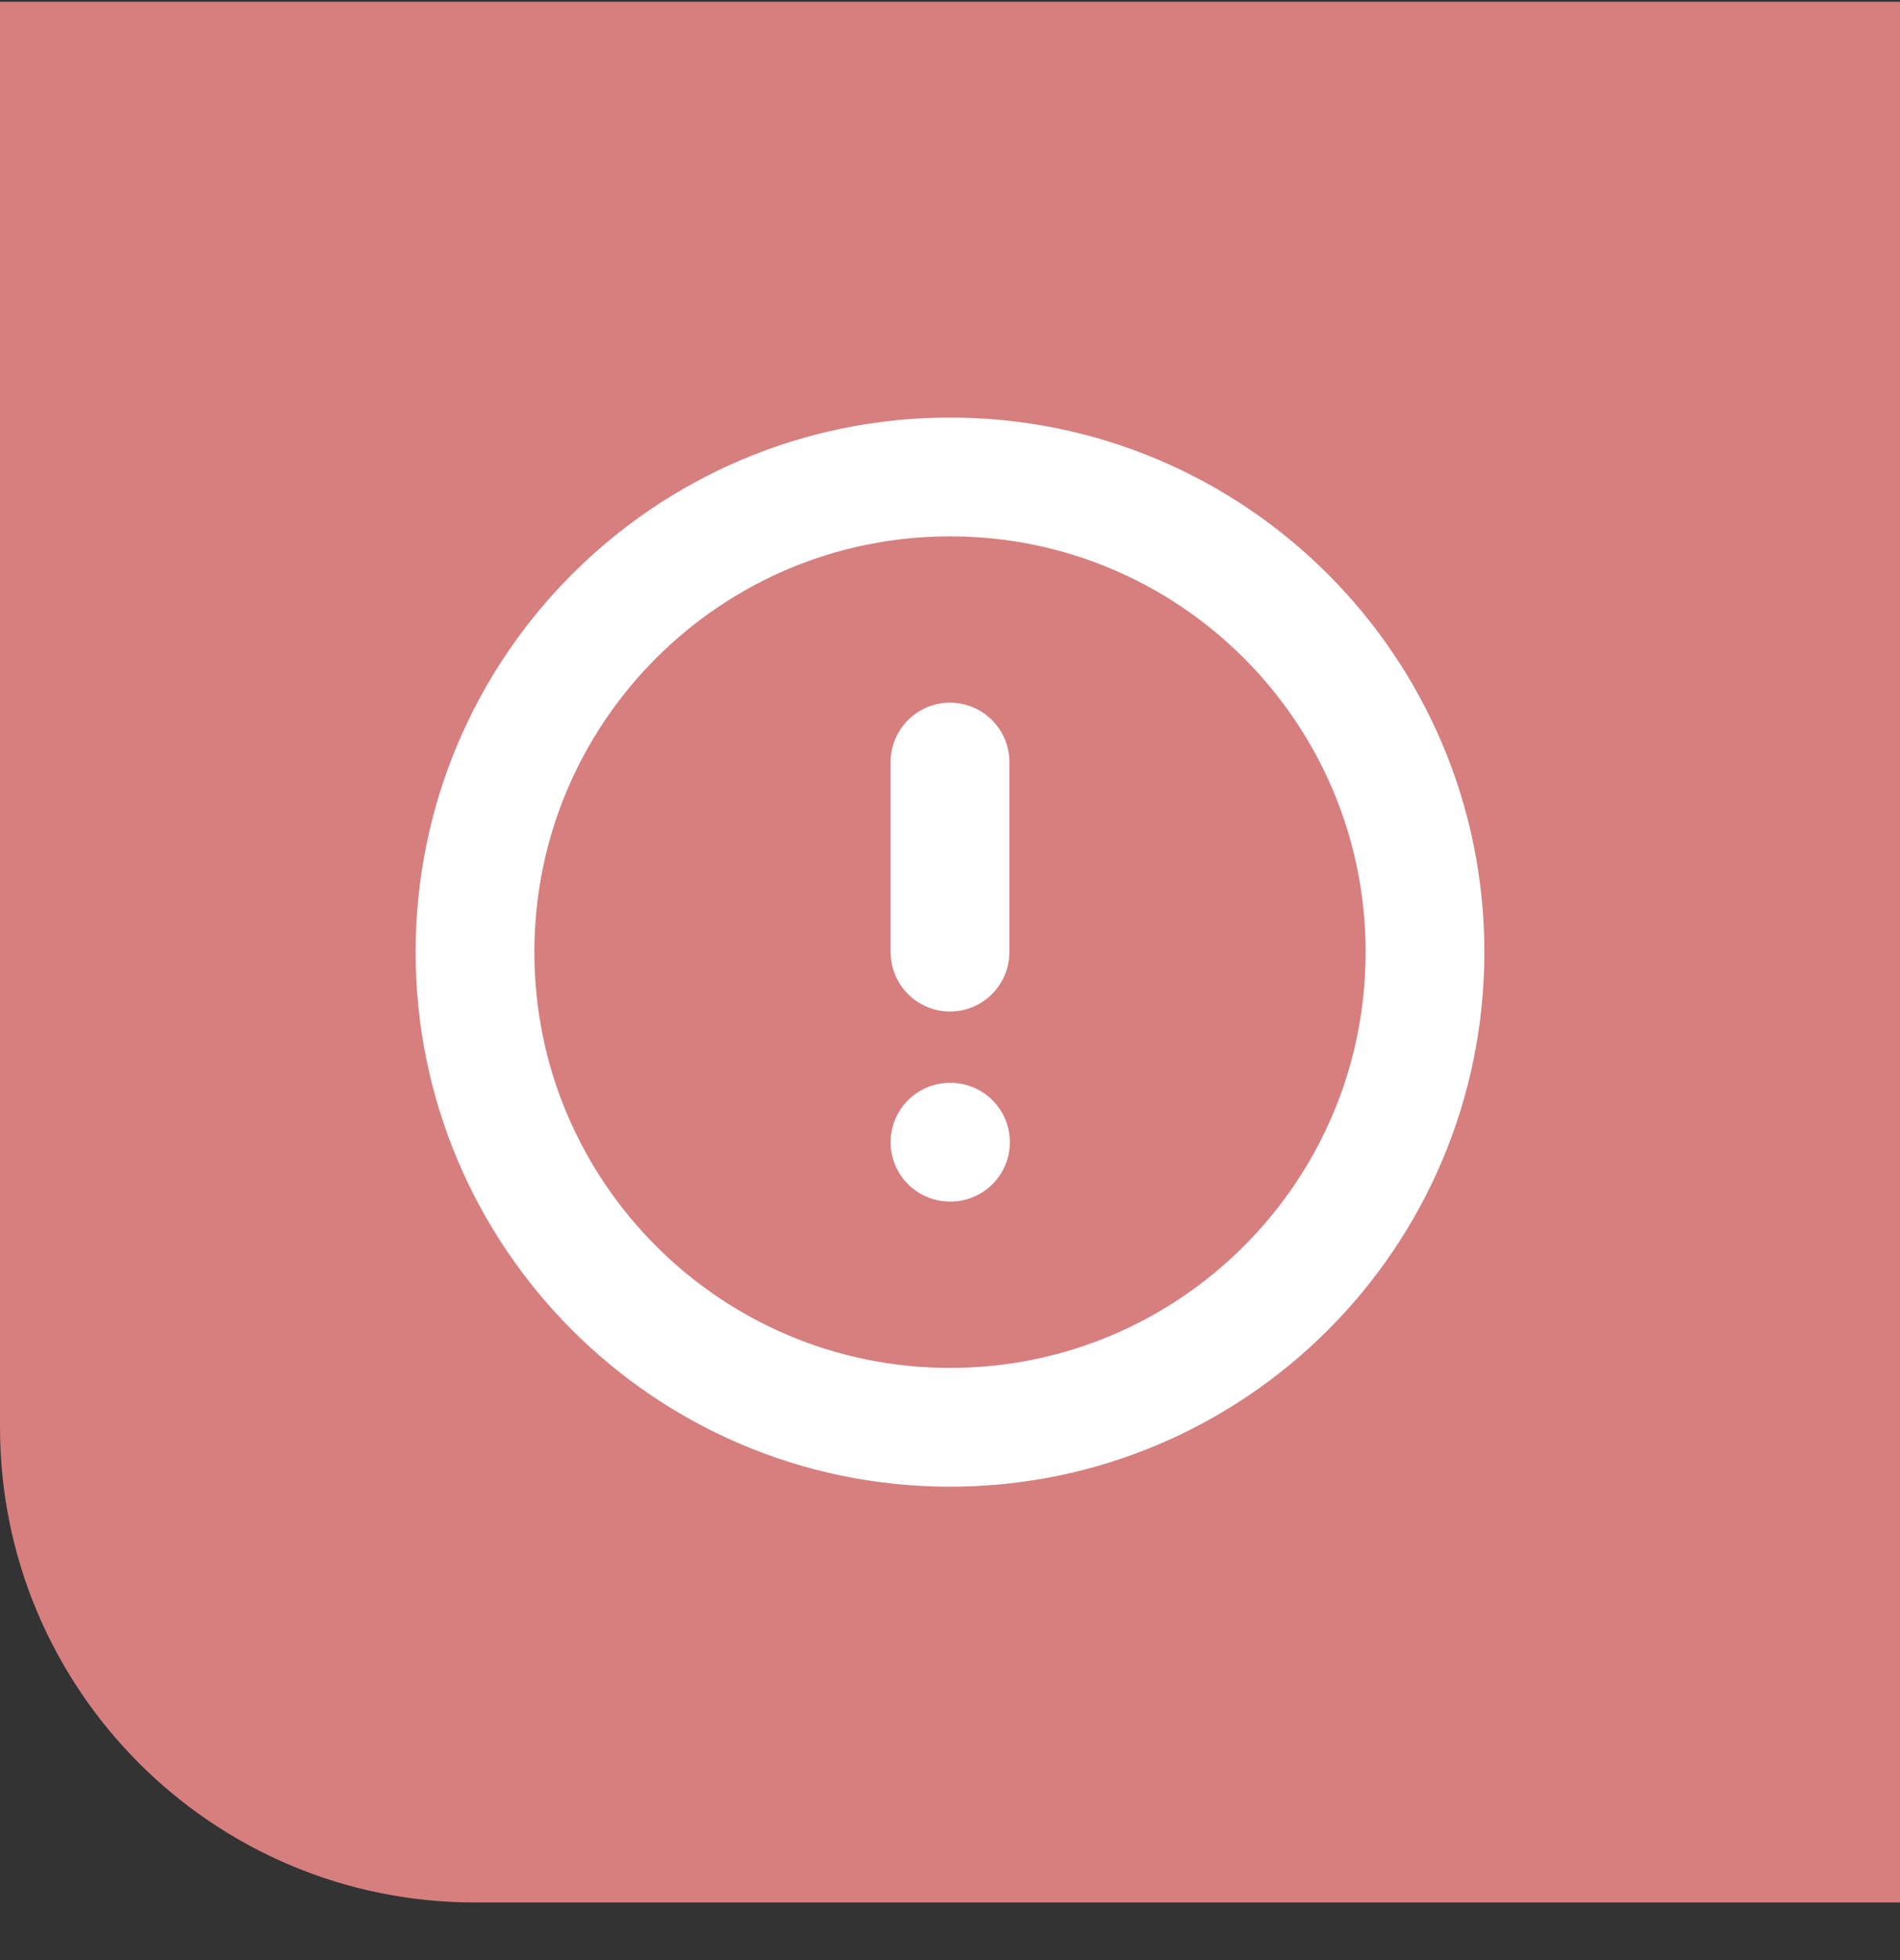
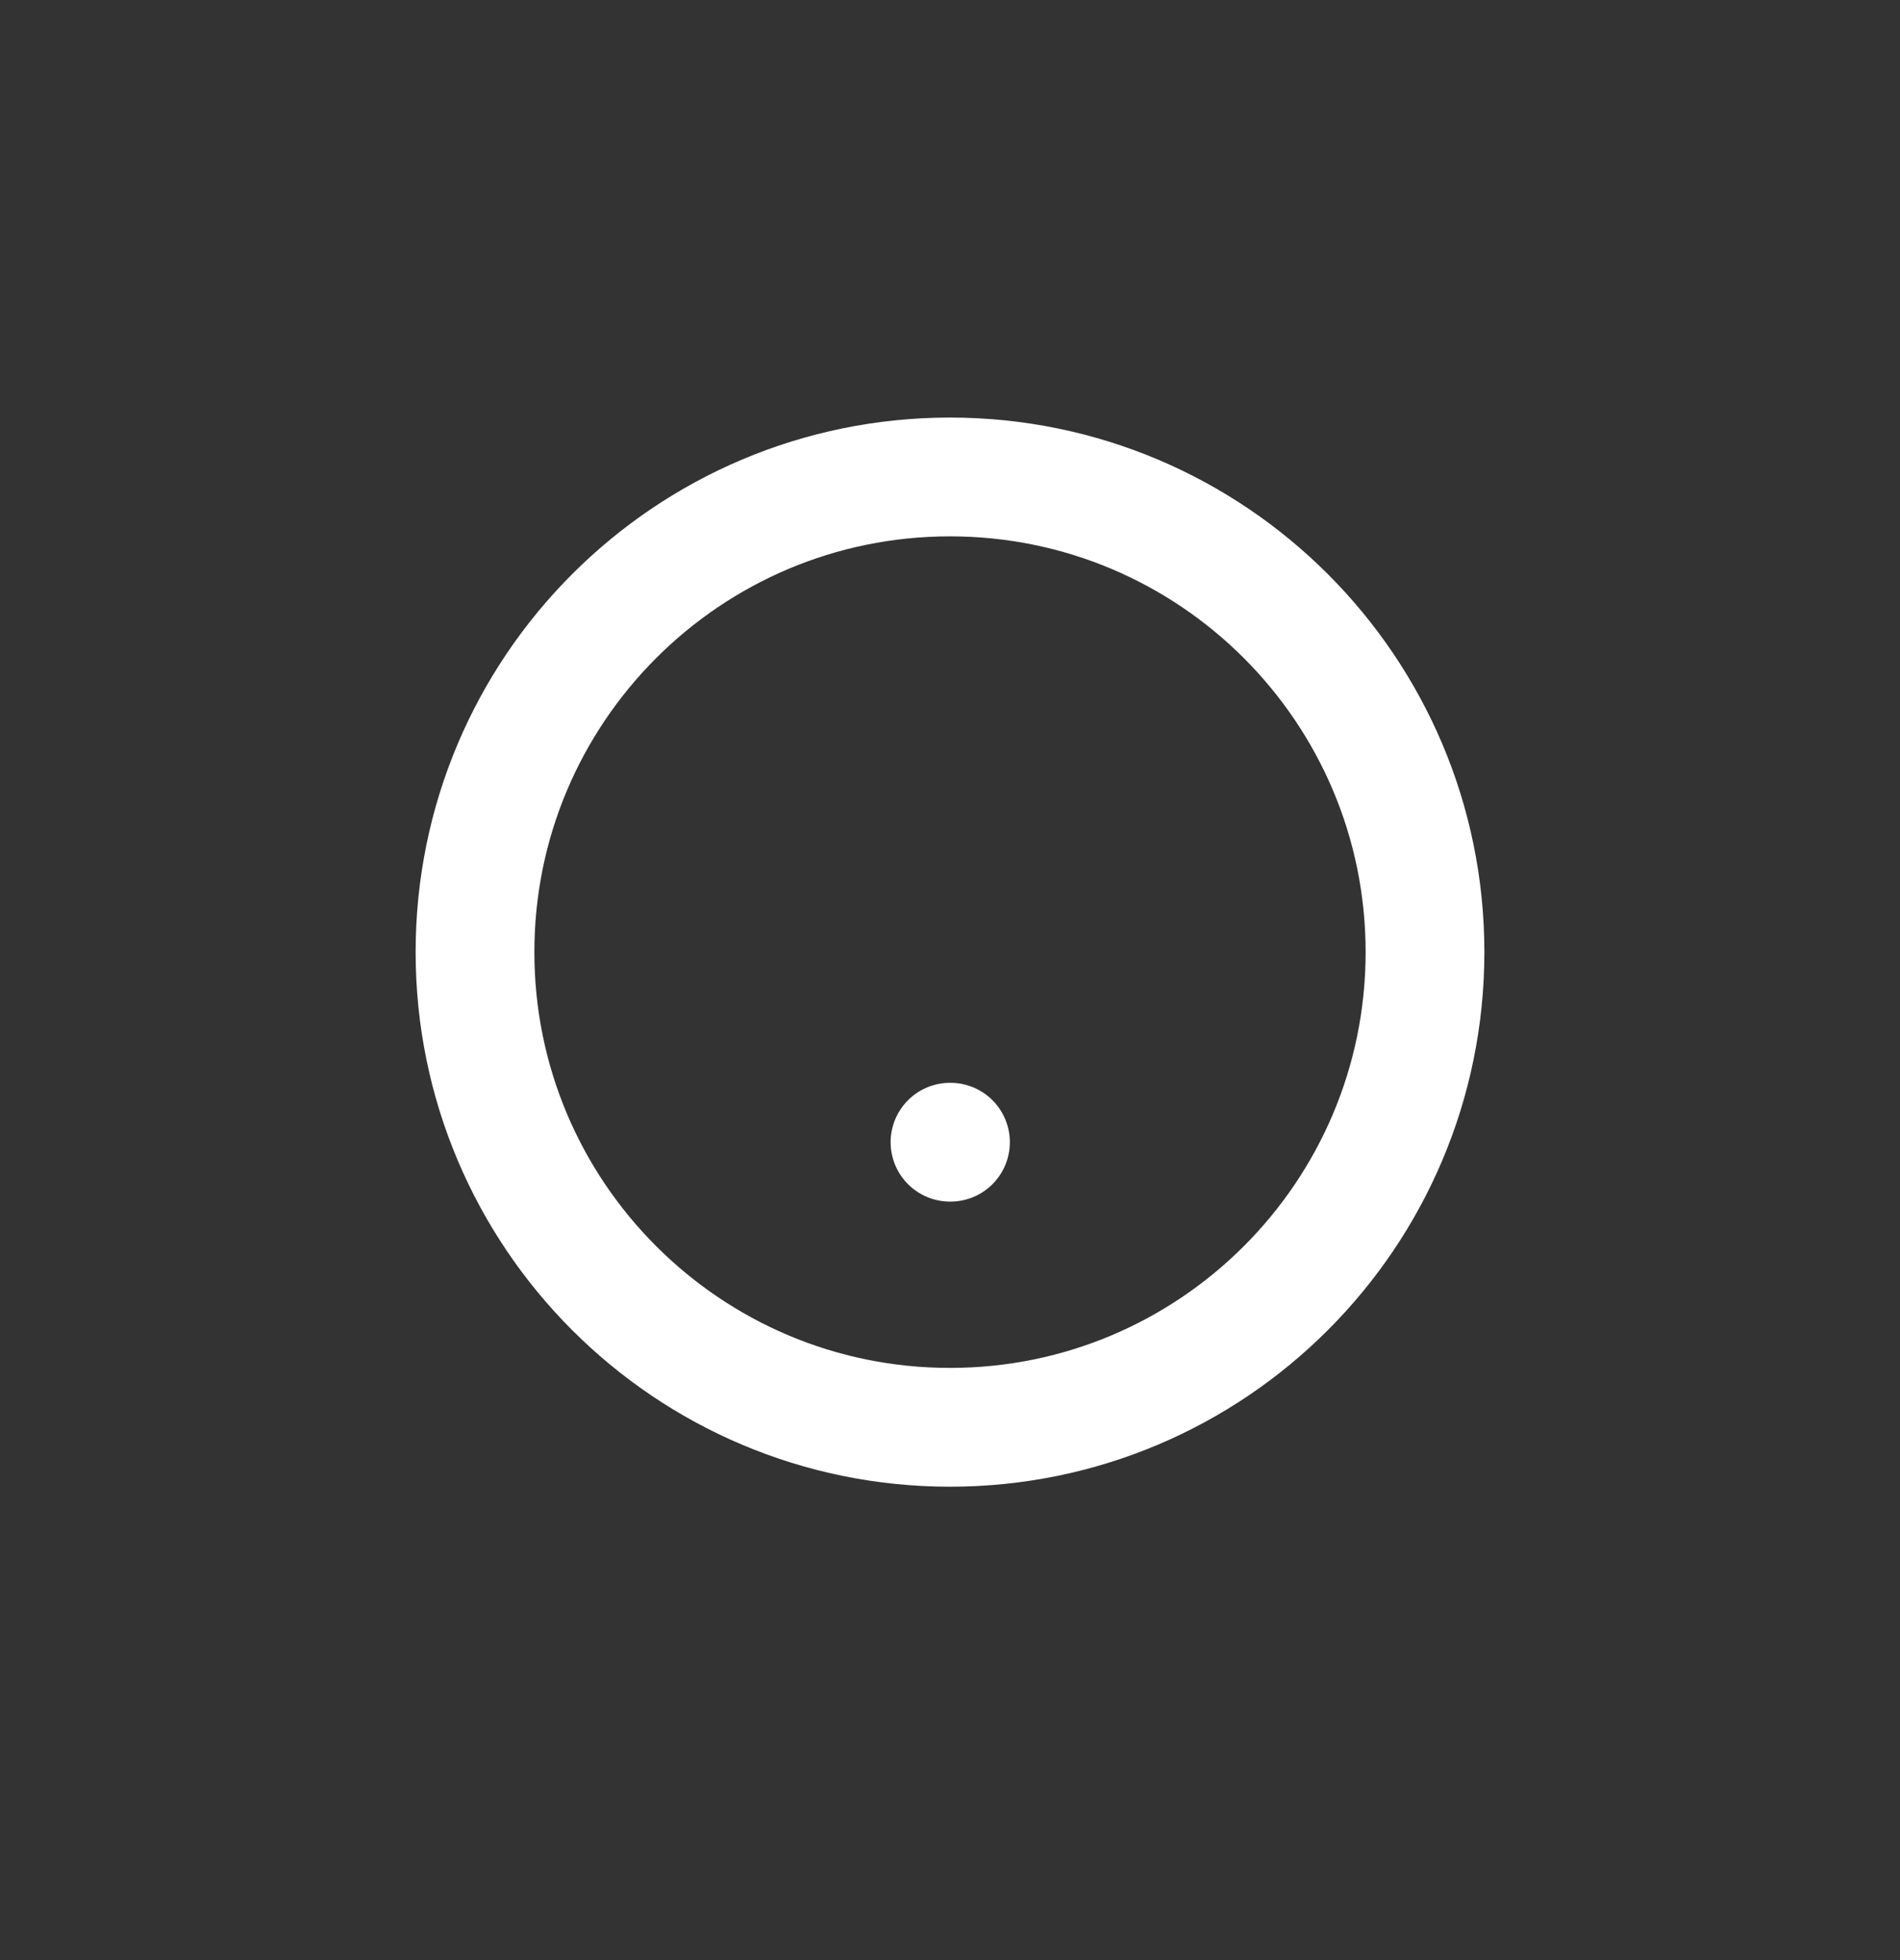
<svg xmlns="http://www.w3.org/2000/svg" width="32" height="33" viewBox="0 0 32 33" fill="none">
  <rect x="0" y="0" width="32" height="33" fill="#333333" stroke="none" />
-   <path d="M0 0.03H32V32.03H8C3.582 32.03 0 28.448 0 24.03V0.03Z" fill="#D77E7E" />
  <path d="M16 24.03C20.418 24.03 24 20.448 24 16.03C24 11.612 20.418 8.03 16 8.03C11.582 8.03 8 11.612 8 16.03C8 20.448 11.582 24.03 16 24.03Z" stroke="white" stroke-width="2" stroke-linecap="round" stroke-linejoin="round" />
-   <path d="M16 12.83V16.03" stroke="white" stroke-width="2" stroke-linecap="round" stroke-linejoin="round" />
  <path d="M16 19.23H16.008" stroke="white" stroke-width="2" stroke-linecap="round" stroke-linejoin="round" />
</svg>